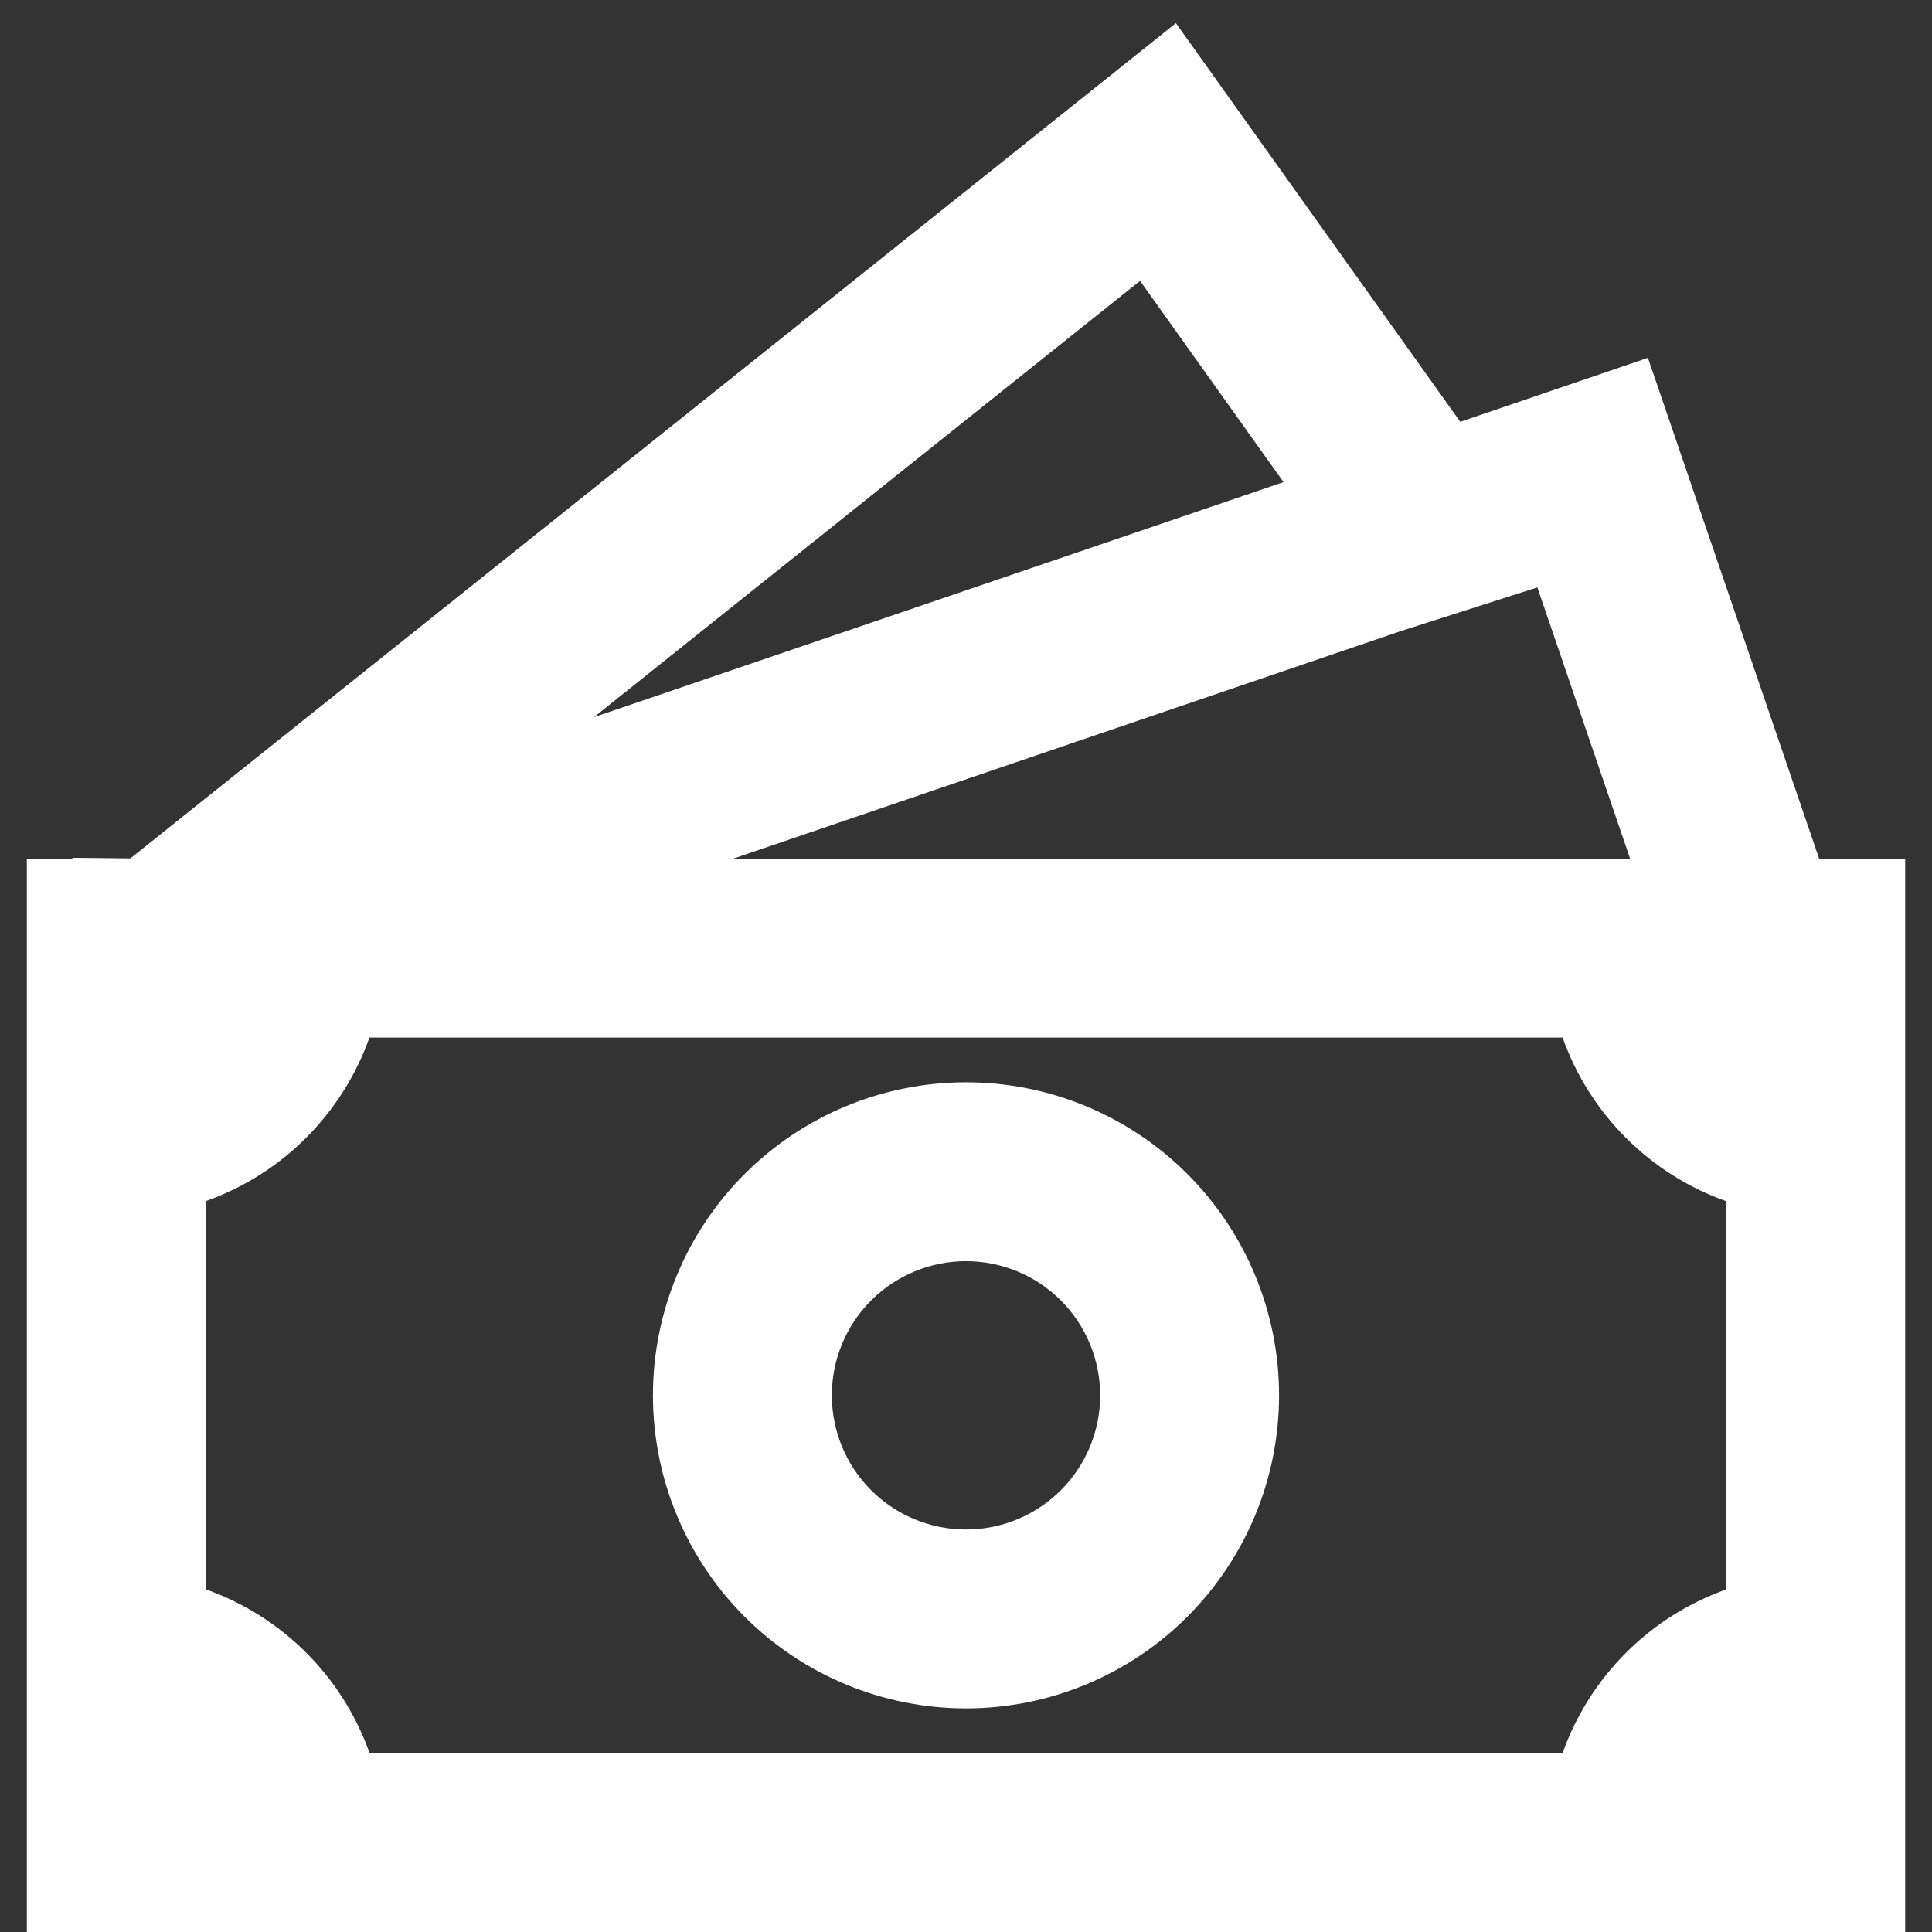
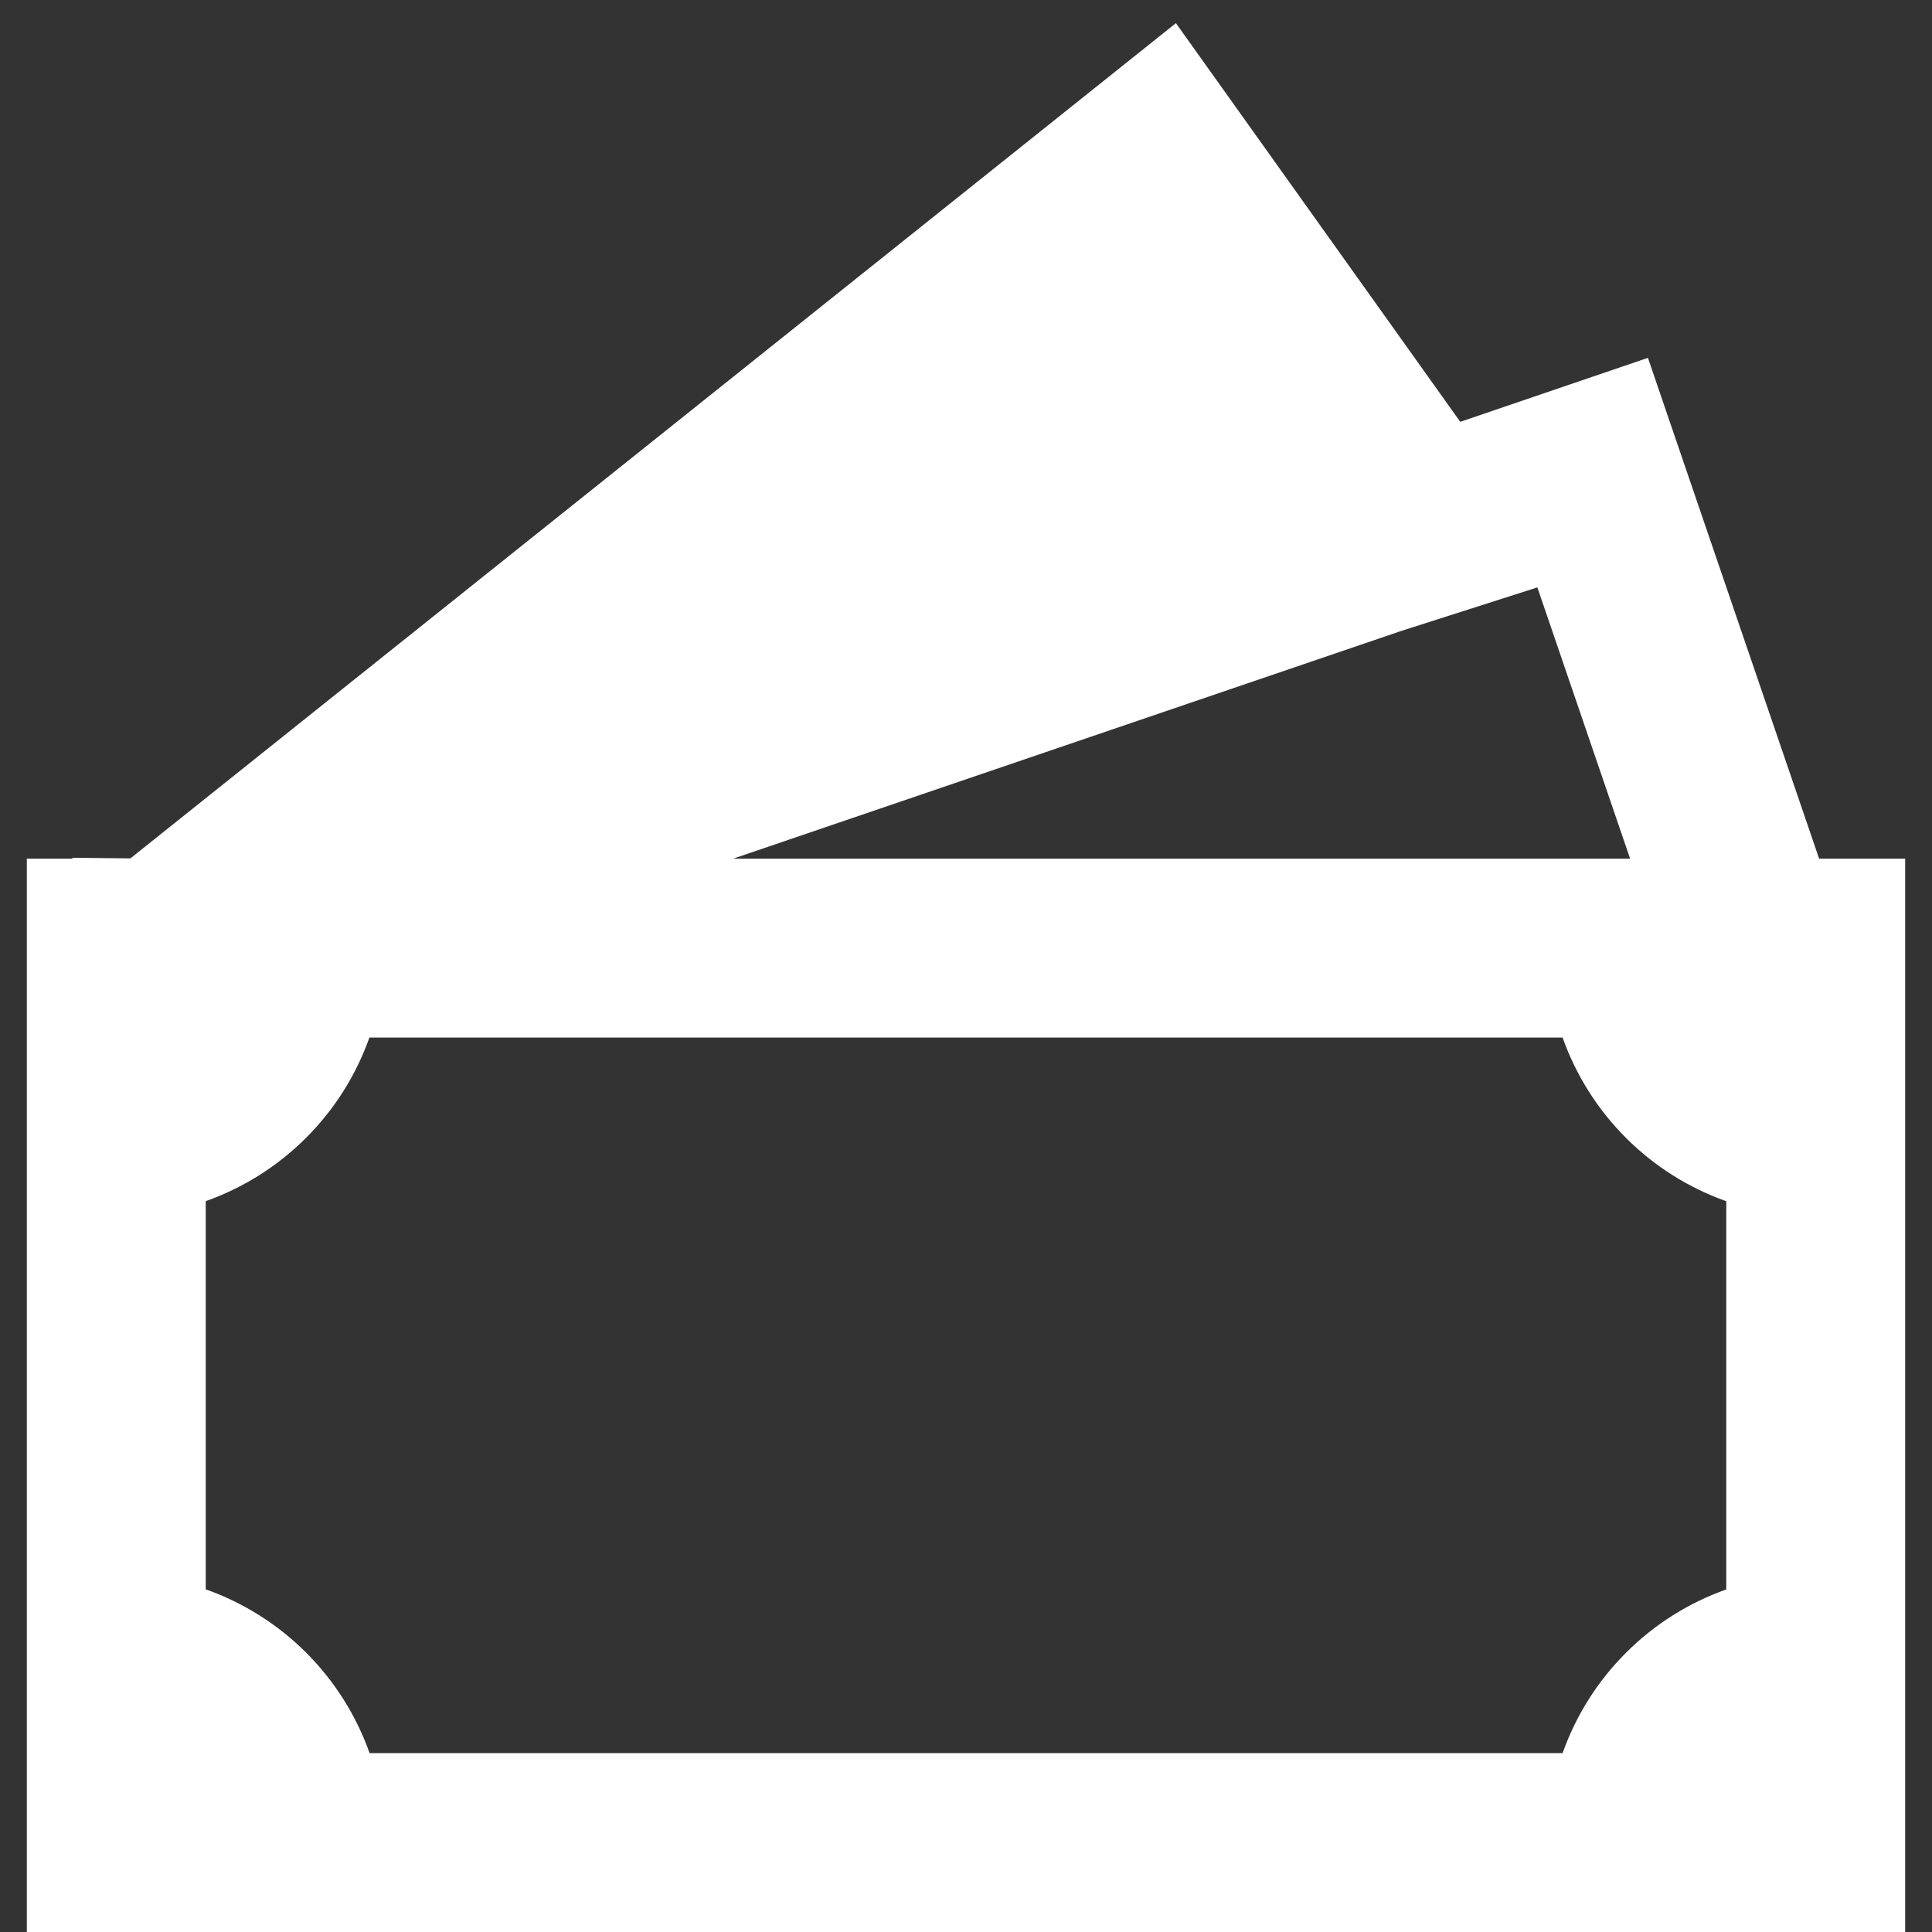
<svg xmlns="http://www.w3.org/2000/svg" width="54" height="54" viewBox="0 0 54 54" fill="none">
  <rect x="0" y="0" width="54" height="54" fill="#333333" stroke="none" />
-   <path d="M27 30.25C24.679 30.25 22.454 31.172 20.813 32.813C19.172 34.454 18.25 36.679 18.25 39C18.25 41.321 19.172 43.546 20.813 45.187C22.454 46.828 24.679 47.75 27 47.75C29.321 47.75 31.546 46.828 33.187 45.187C34.828 43.546 35.75 41.321 35.75 39C35.75 36.679 34.828 34.454 33.187 32.813C31.546 31.172 29.321 30.25 27 30.25ZM23.25 39C23.25 38.005 23.645 37.052 24.348 36.348C25.052 35.645 26.005 35.25 27 35.25C27.995 35.25 28.948 35.645 29.652 36.348C30.355 37.052 30.75 38.005 30.75 39C30.75 39.995 30.355 40.948 29.652 41.652C28.948 42.355 27.995 42.75 27 42.75C26.005 42.75 25.052 42.355 24.348 41.652C23.645 40.948 23.25 39.995 23.25 39Z" fill="white" />
-   <path d="M40.815 11.79L32.867 0.647L3.645 23.992L2.025 23.975V24H0.75V54H53.25V24H50.845L46.06 10.002L40.815 11.79ZM45.562 24H20.492L39.165 17.635L42.97 16.418L45.562 24ZM35.875 13.475L16.6 20.045L31.865 7.85L35.875 13.475ZM5.75 44.422V33.572C6.805 33.199 7.763 32.594 8.554 31.803C9.346 31.012 9.951 30.055 10.325 29H43.675C44.049 30.055 44.654 31.013 45.446 31.804C46.237 32.596 47.195 33.201 48.25 33.575V44.425C47.195 44.799 46.237 45.404 45.446 46.196C44.654 46.987 44.049 47.945 43.675 49H10.33C9.955 47.944 9.35 46.985 8.558 46.193C7.765 45.401 6.806 44.796 5.75 44.422Z" fill="white" />
+   <path d="M40.815 11.79L32.867 0.647L3.645 23.992L2.025 23.975V24H0.75V54H53.25V24H50.845L46.06 10.002L40.815 11.79ZM45.562 24H20.492L39.165 17.635L42.97 16.418L45.562 24ZM35.875 13.475L16.6 20.045L35.875 13.475ZM5.75 44.422V33.572C6.805 33.199 7.763 32.594 8.554 31.803C9.346 31.012 9.951 30.055 10.325 29H43.675C44.049 30.055 44.654 31.013 45.446 31.804C46.237 32.596 47.195 33.201 48.25 33.575V44.425C47.195 44.799 46.237 45.404 45.446 46.196C44.654 46.987 44.049 47.945 43.675 49H10.33C9.955 47.944 9.35 46.985 8.558 46.193C7.765 45.401 6.806 44.796 5.75 44.422Z" fill="white" />
</svg>